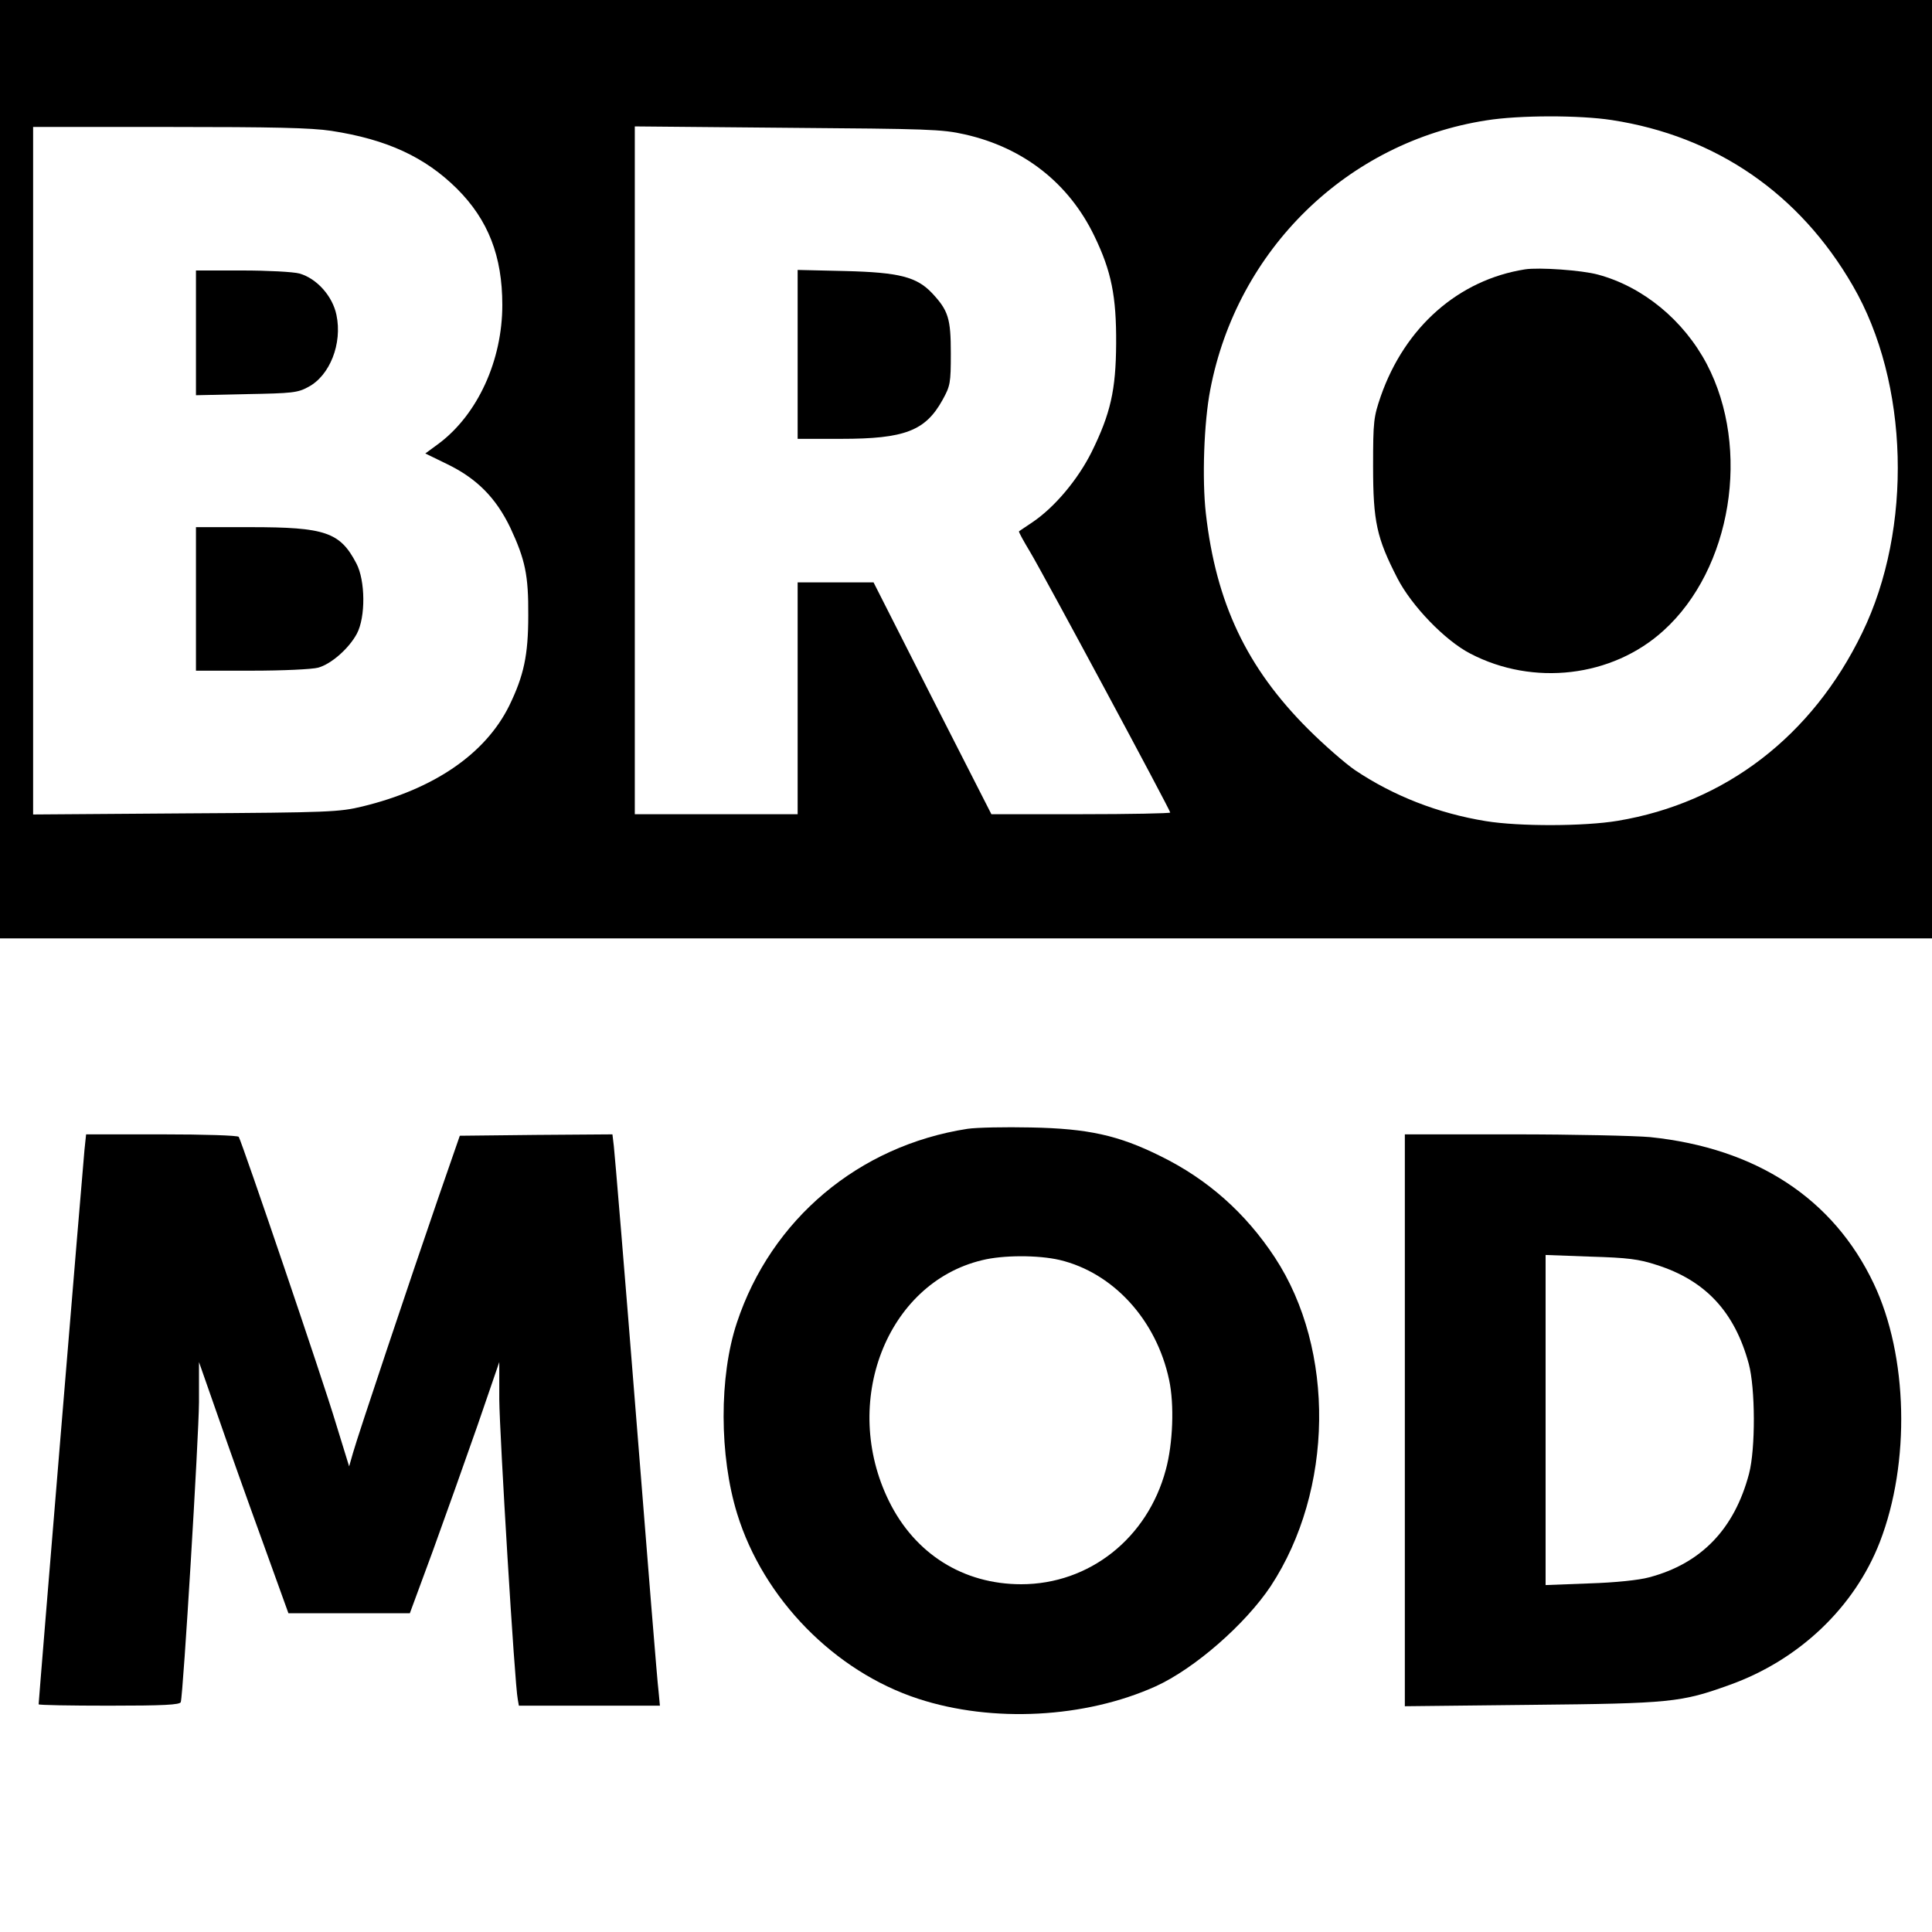
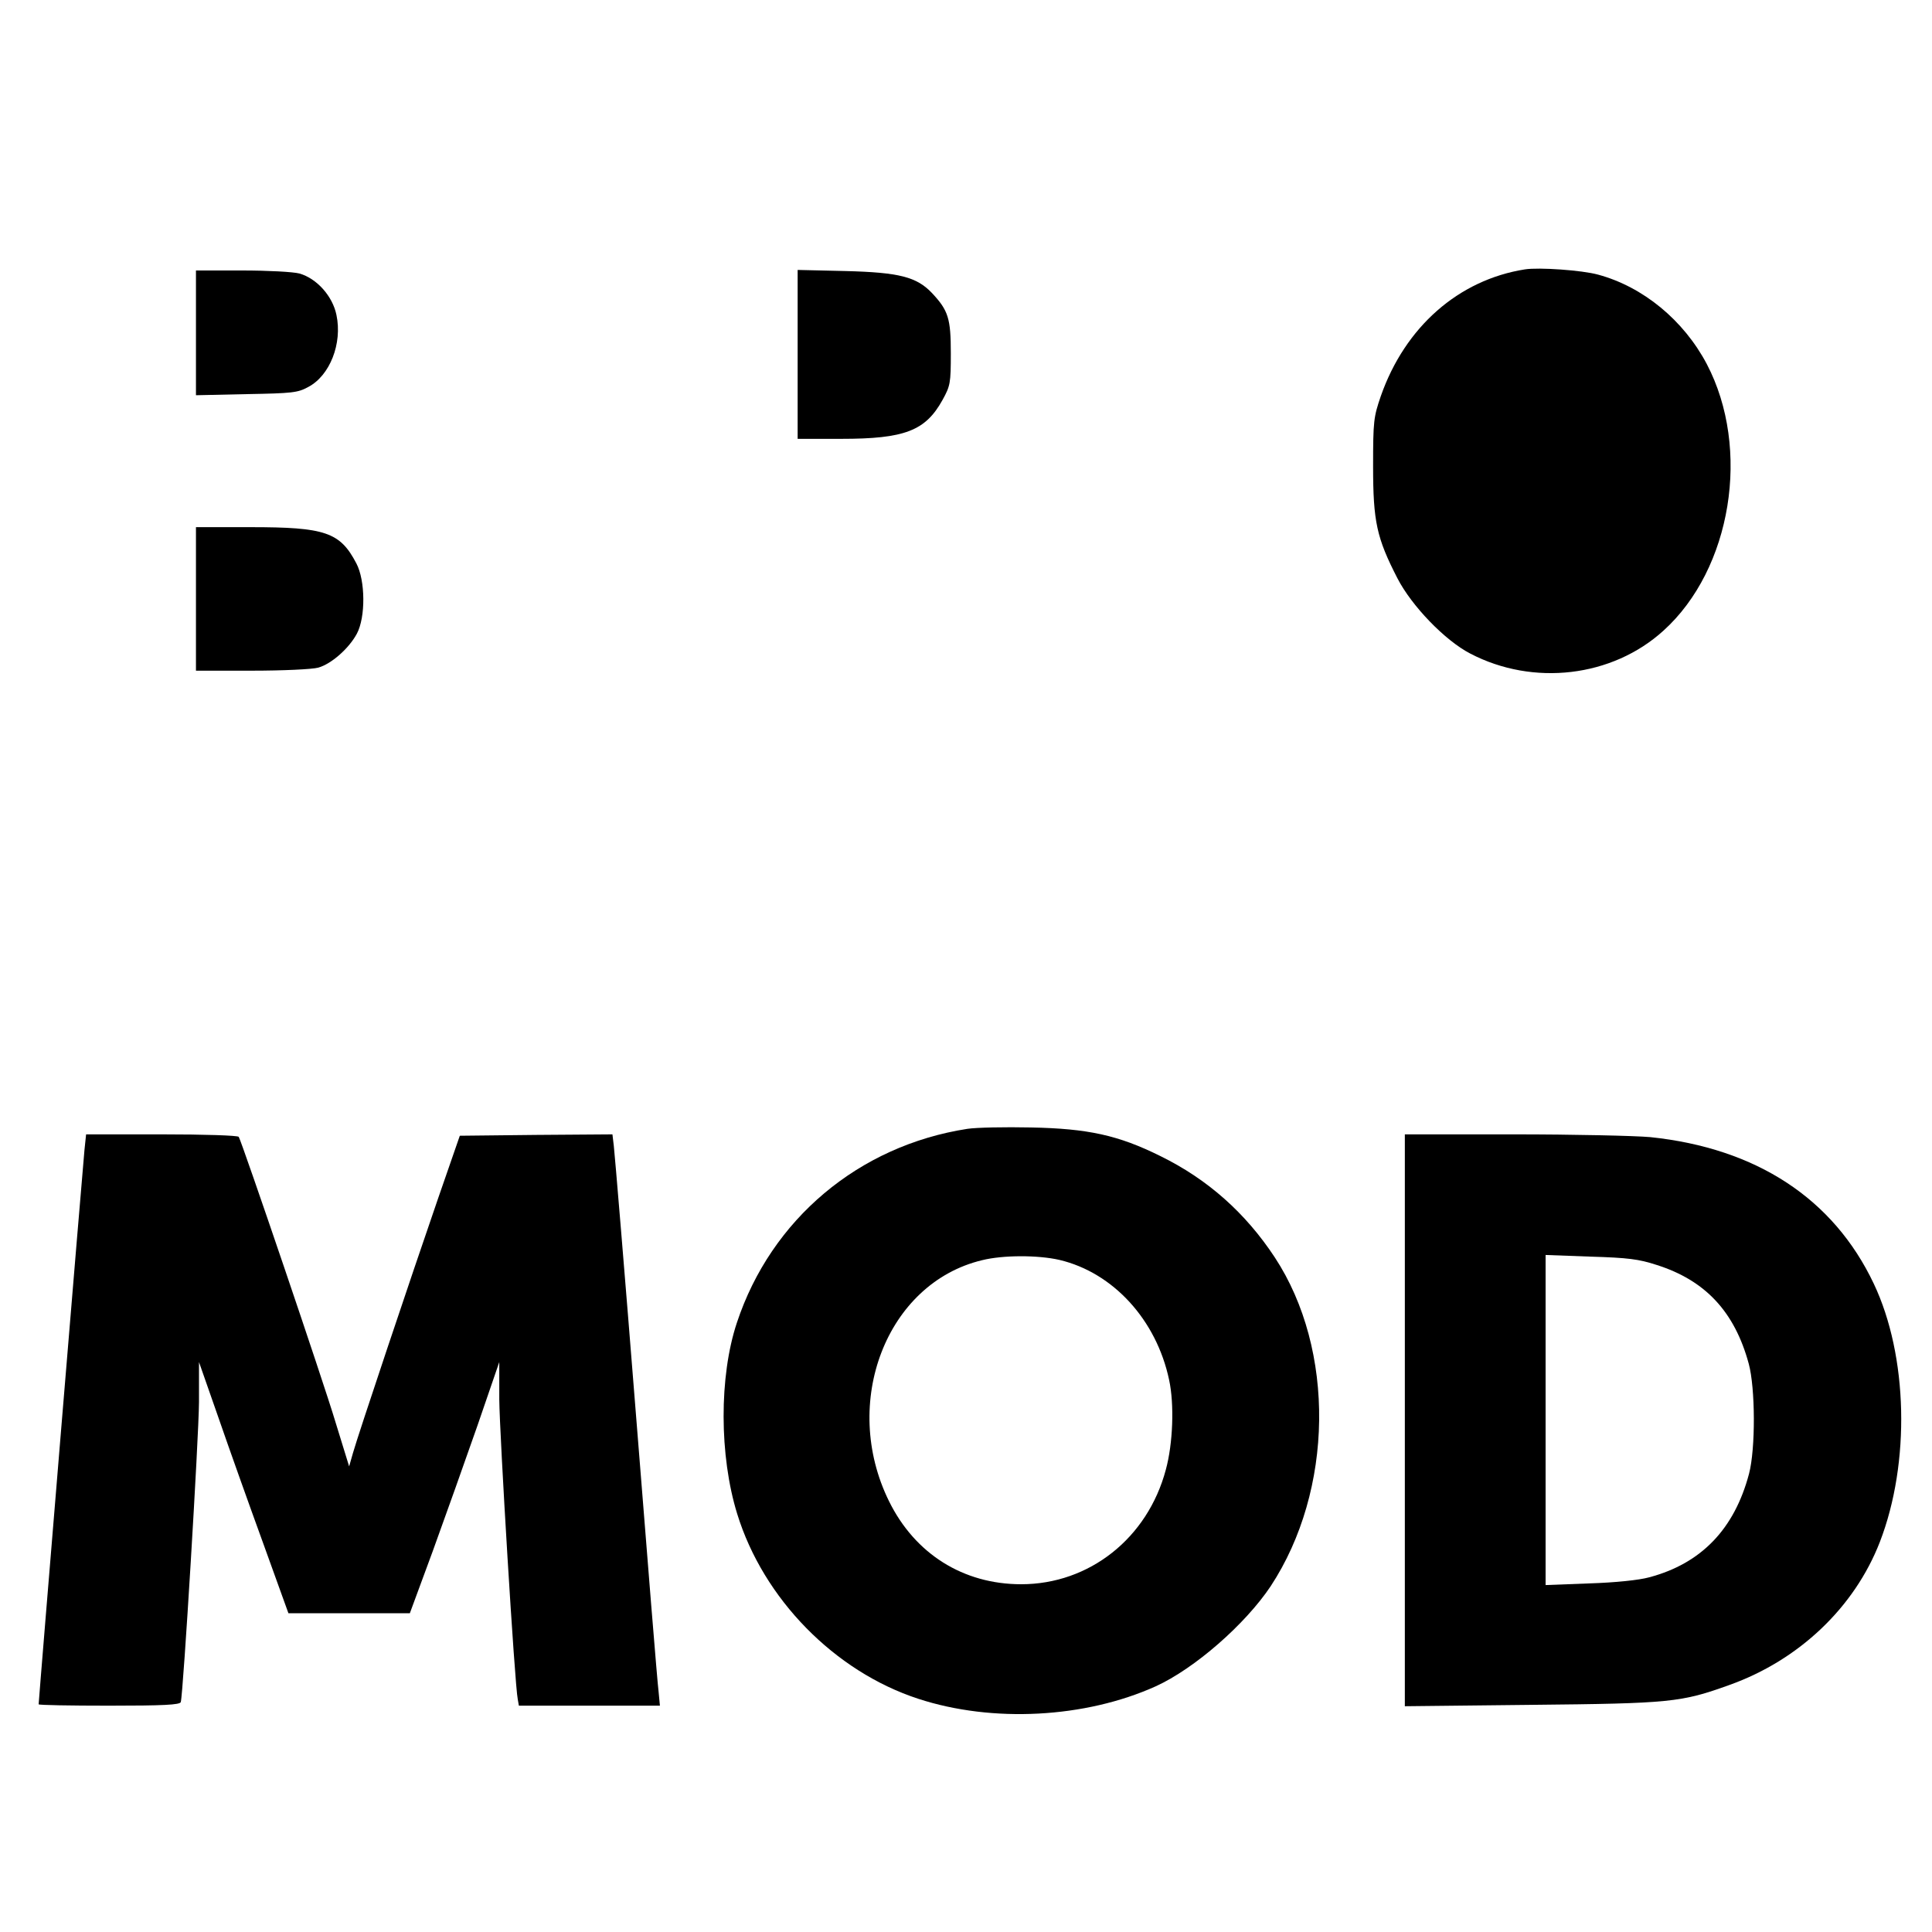
<svg xmlns="http://www.w3.org/2000/svg" version="1.0" width="700pt" height="700pt" viewBox="0 0 700 700" preserveAspectRatio="xMidYMid meet">
  <g transform="translate(0,700) scale(0.1,-0.1)" fill="#000000" stroke="none">
-     <path d="M0 5300 l0 -1700 3500 0 3500 0 0 1700 0 1700 -3500 0 -3500 0 0 -1700z m5840 1265 c377 -58 680 -266 873 -600 204 -351 218 -880 34 -1258 -181 -374 -496 -616 -886 -681 -120 -20 -356 -21 -478 -1 -172 28 -334 91 -474 185 -35 24 -112 91 -170 149 -222 222 -333 456 -370 781 -14 124 -7 329 16 448 97 508 497 898 1001 976 119 19 337 19 454 1z m-4640 -39 c202 -31 340 -95 456 -210 113 -113 164 -244 164 -421 0 -202 -90 -397 -230 -502 l-49 -36 80 -39 c107 -52 176 -122 228 -230 54 -116 66 -172 65 -318 0 -144 -16 -218 -69 -327 -86 -174 -272 -302 -532 -365 -83 -20 -118 -22 -640 -25 l-553 -4 0 1245 0 1246 493 0 c377 0 514 -3 587 -14z m2296 -13 c213 -48 377 -177 469 -368 62 -128 80 -219 79 -390 -1 -168 -20 -253 -89 -393 -50 -100 -134 -200 -214 -254 -26 -17 -47 -32 -49 -33 -2 -2 17 -36 41 -76 49 -82 507 -934 507 -943 0 -3 -146 -6 -324 -6 l-324 0 -214 420 -213 420 -137 0 -138 0 0 -420 0 -420 -295 0 -295 0 0 1246 0 1246 553 -5 c510 -4 559 -5 643 -24z" />
-     <path d="M5525 6024 c-240 -38 -434 -208 -522 -459 -26 -76 -28 -90 -28 -255 0 -200 13 -259 88 -405 52 -101 173 -226 264 -273 228 -119 514 -86 700 83 247 223 318 659 157 966 -84 159 -231 280 -394 324 -58 16 -214 27 -265 19z" />
+     <path d="M5525 6024 c-240 -38 -434 -208 -522 -459 -26 -76 -28 -90 -28 -255 0 -200 13 -259 88 -405 52 -101 173 -226 264 -273 228 -119 514 -86 700 83 247 223 318 659 157 966 -84 159 -231 280 -394 324 -58 16 -214 27 -265 19" />
    <path d="M710 5794 l0 -226 183 4 c166 3 186 5 224 26 78 41 124 157 102 261 -14 68 -71 132 -134 150 -22 6 -115 11 -207 11 l-168 0 0 -226z" />
    <path d="M710 4830 l0 -260 203 0 c111 0 219 5 240 11 47 13 111 69 140 123 32 60 31 193 -2 255 -59 113 -113 131 -383 131 l-198 0 0 -260z" />
    <path d="M2890 5716 l0 -306 158 0 c230 0 305 29 367 141 28 51 30 60 30 169 0 126 -9 155 -68 218 -56 59 -119 75 -314 80 l-173 4 0 -306z" />
    <path d="M3505 2910 c-394 -61 -711 -328 -835 -702 -65 -195 -64 -483 1 -693 95 -308 353 -571 656 -670 269 -88 605 -70 860 45 141 64 325 225 417 363 228 347 235 856 15 1191 -106 161 -243 283 -414 367 -153 76 -263 100 -470 104 -93 2 -197 0 -230 -5z m334 -475 c194 -46 351 -217 397 -435 19 -88 14 -230 -12 -325 -66 -248 -277 -415 -524 -415 -210 0 -385 110 -479 301 -176 357 -9 790 337 873 76 19 203 19 281 1z" />
    <path d="M306 2833 c-5 -48 -166 -1994 -166 -2008 0 -3 115 -5 255 -5 196 0 257 3 260 13 9 30 65 956 66 1087 l0 145 70 -200 c38 -110 111 -315 162 -455 l92 -255 220 0 220 0 83 225 c45 124 118 329 162 455 l79 230 0 -135 c1 -125 56 -1037 67 -1087 l4 -23 256 0 255 0 -5 53 c-4 28 -40 475 -81 992 -41 517 -78 959 -81 983 l-5 42 -277 -2 -276 -3 -78 -225 c-99 -287 -291 -860 -309 -924 l-14 -49 -49 159 c-45 151 -339 1015 -351 1035 -4 5 -122 9 -280 9 l-273 0 -6 -57z" />
    <path d="M5090 1854 l0 -1036 458 5 c506 5 543 9 718 72 252 90 453 281 545 518 111 287 102 675 -22 936 -146 308 -425 491 -810 531 -56 5 -278 10 -495 10 l-394 0 0 -1036z m912 563 c177 -56 283 -170 334 -358 24 -88 25 -308 1 -399 -53 -200 -173 -325 -362 -375 -36 -10 -122 -19 -217 -22 l-158 -6 0 598 0 598 163 -6 c135 -4 175 -9 239 -30z" />
  </g>
</svg>